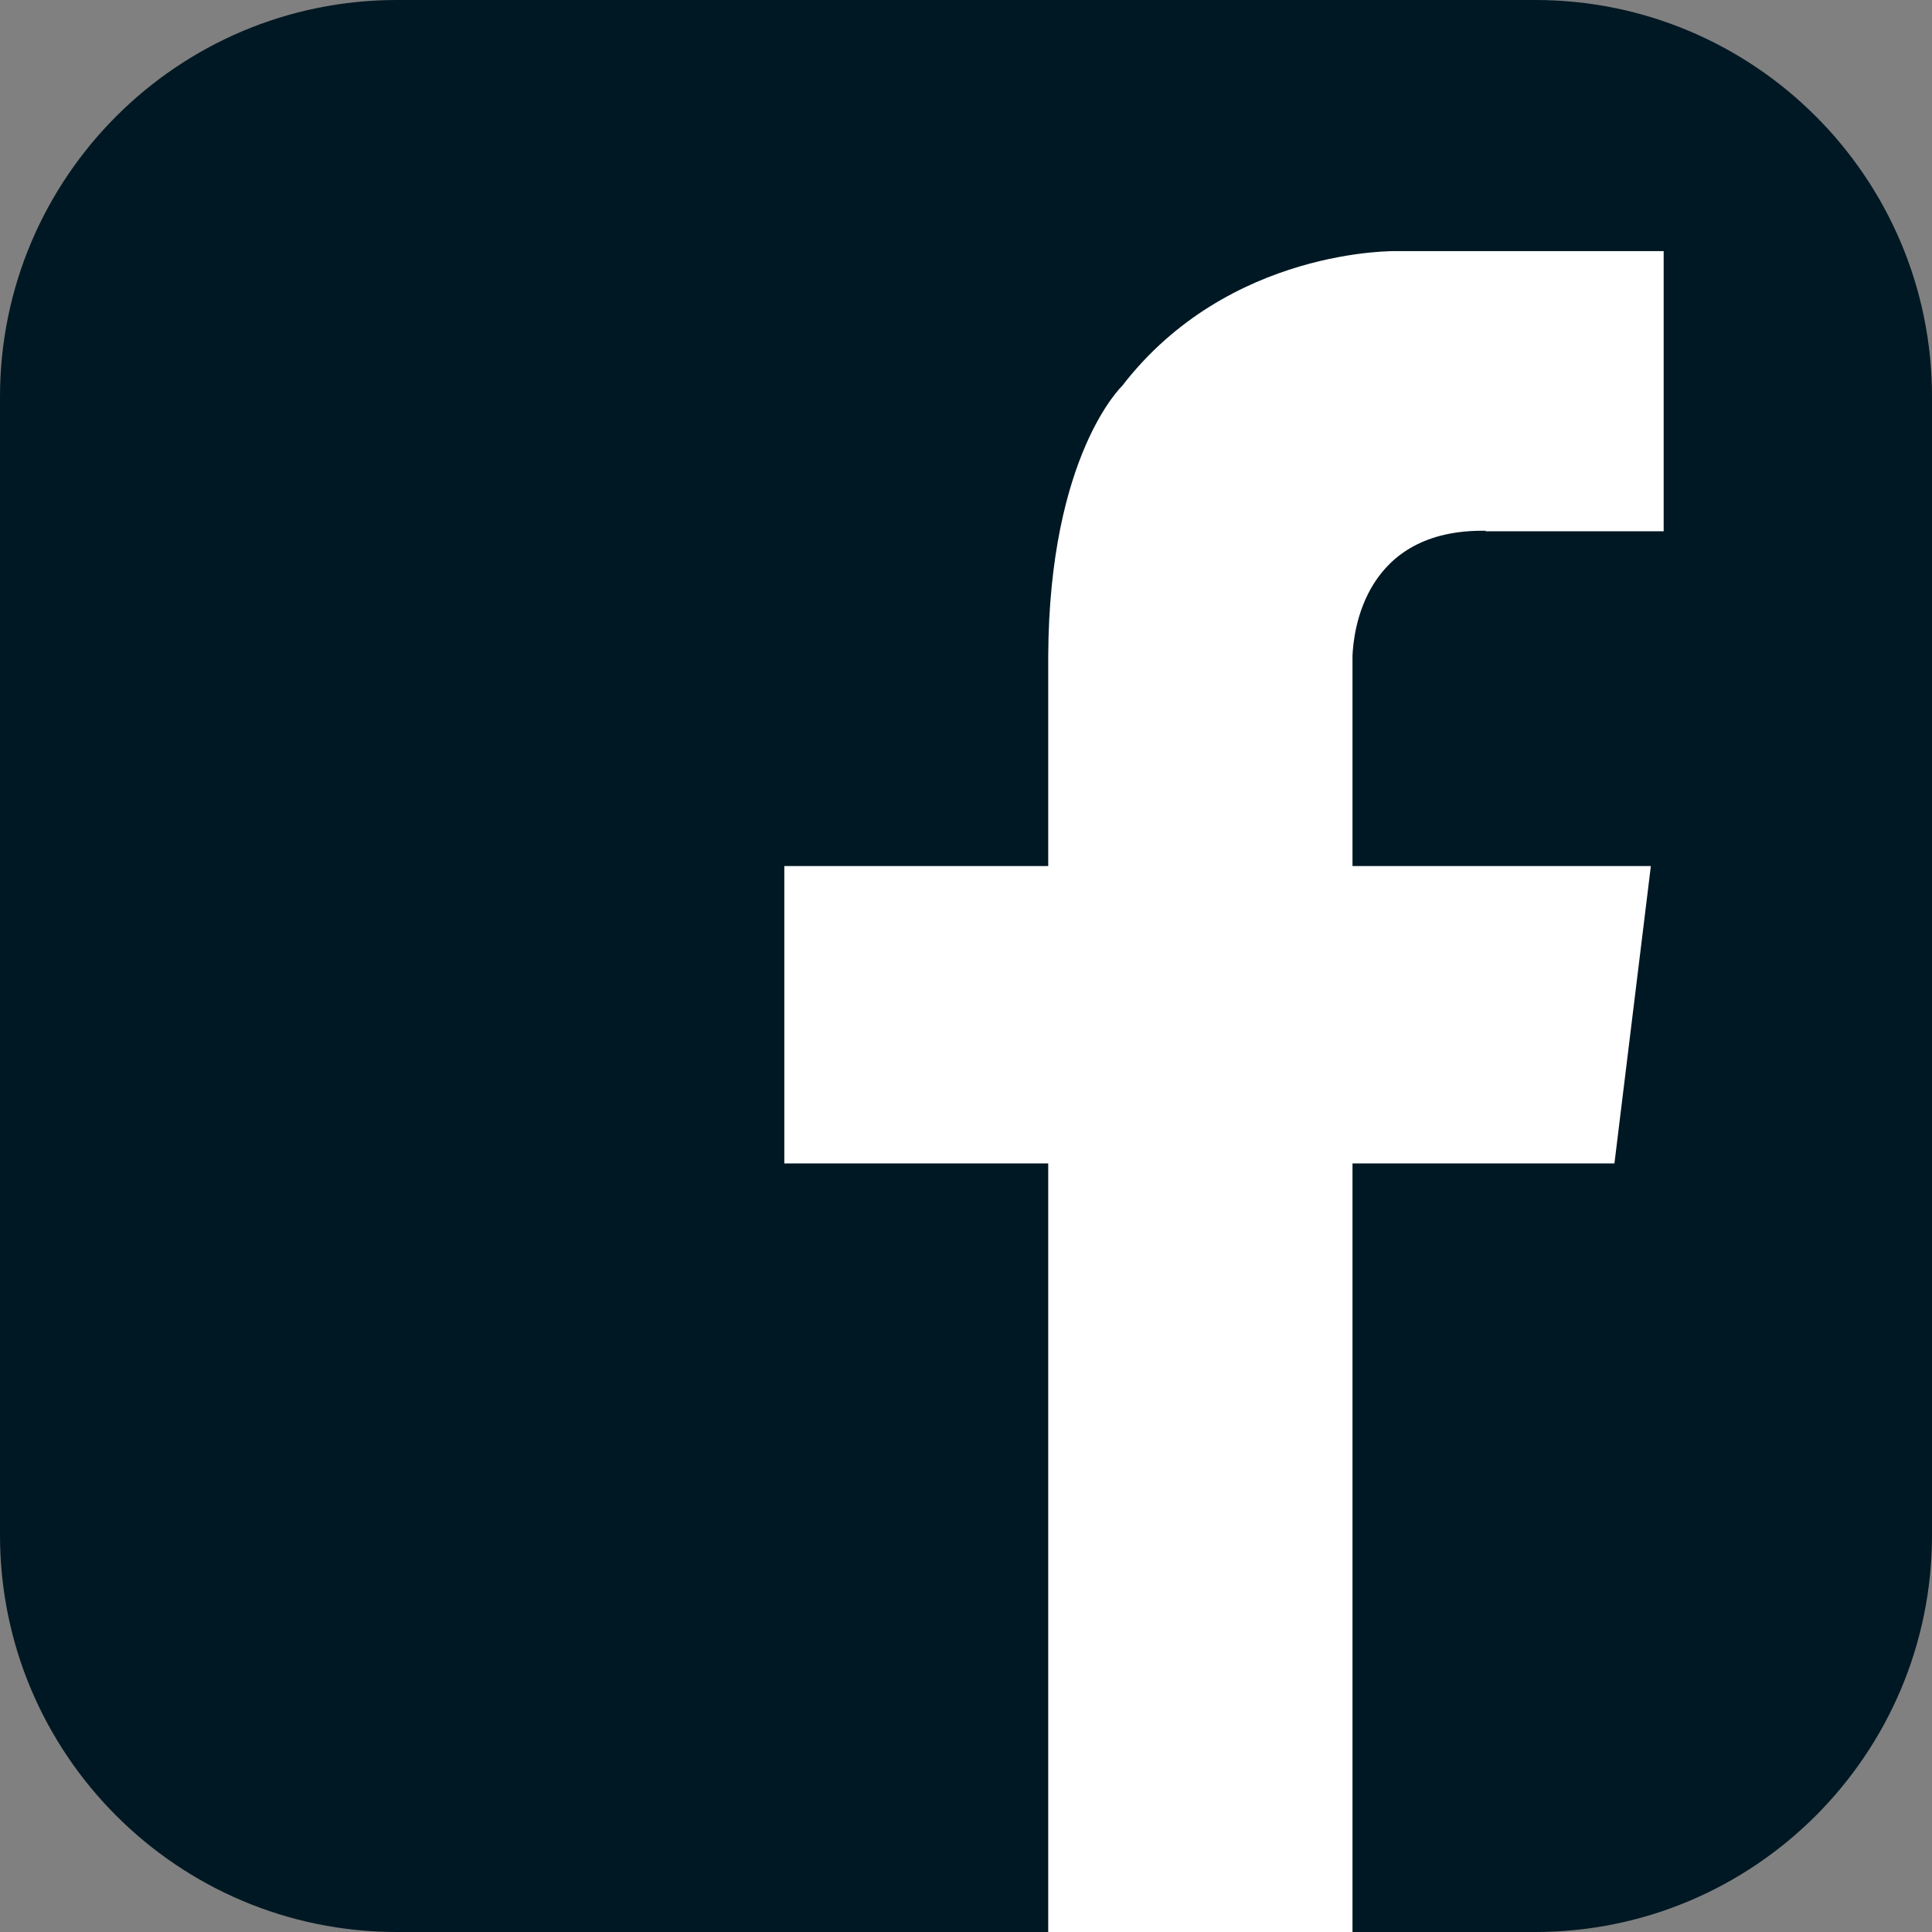
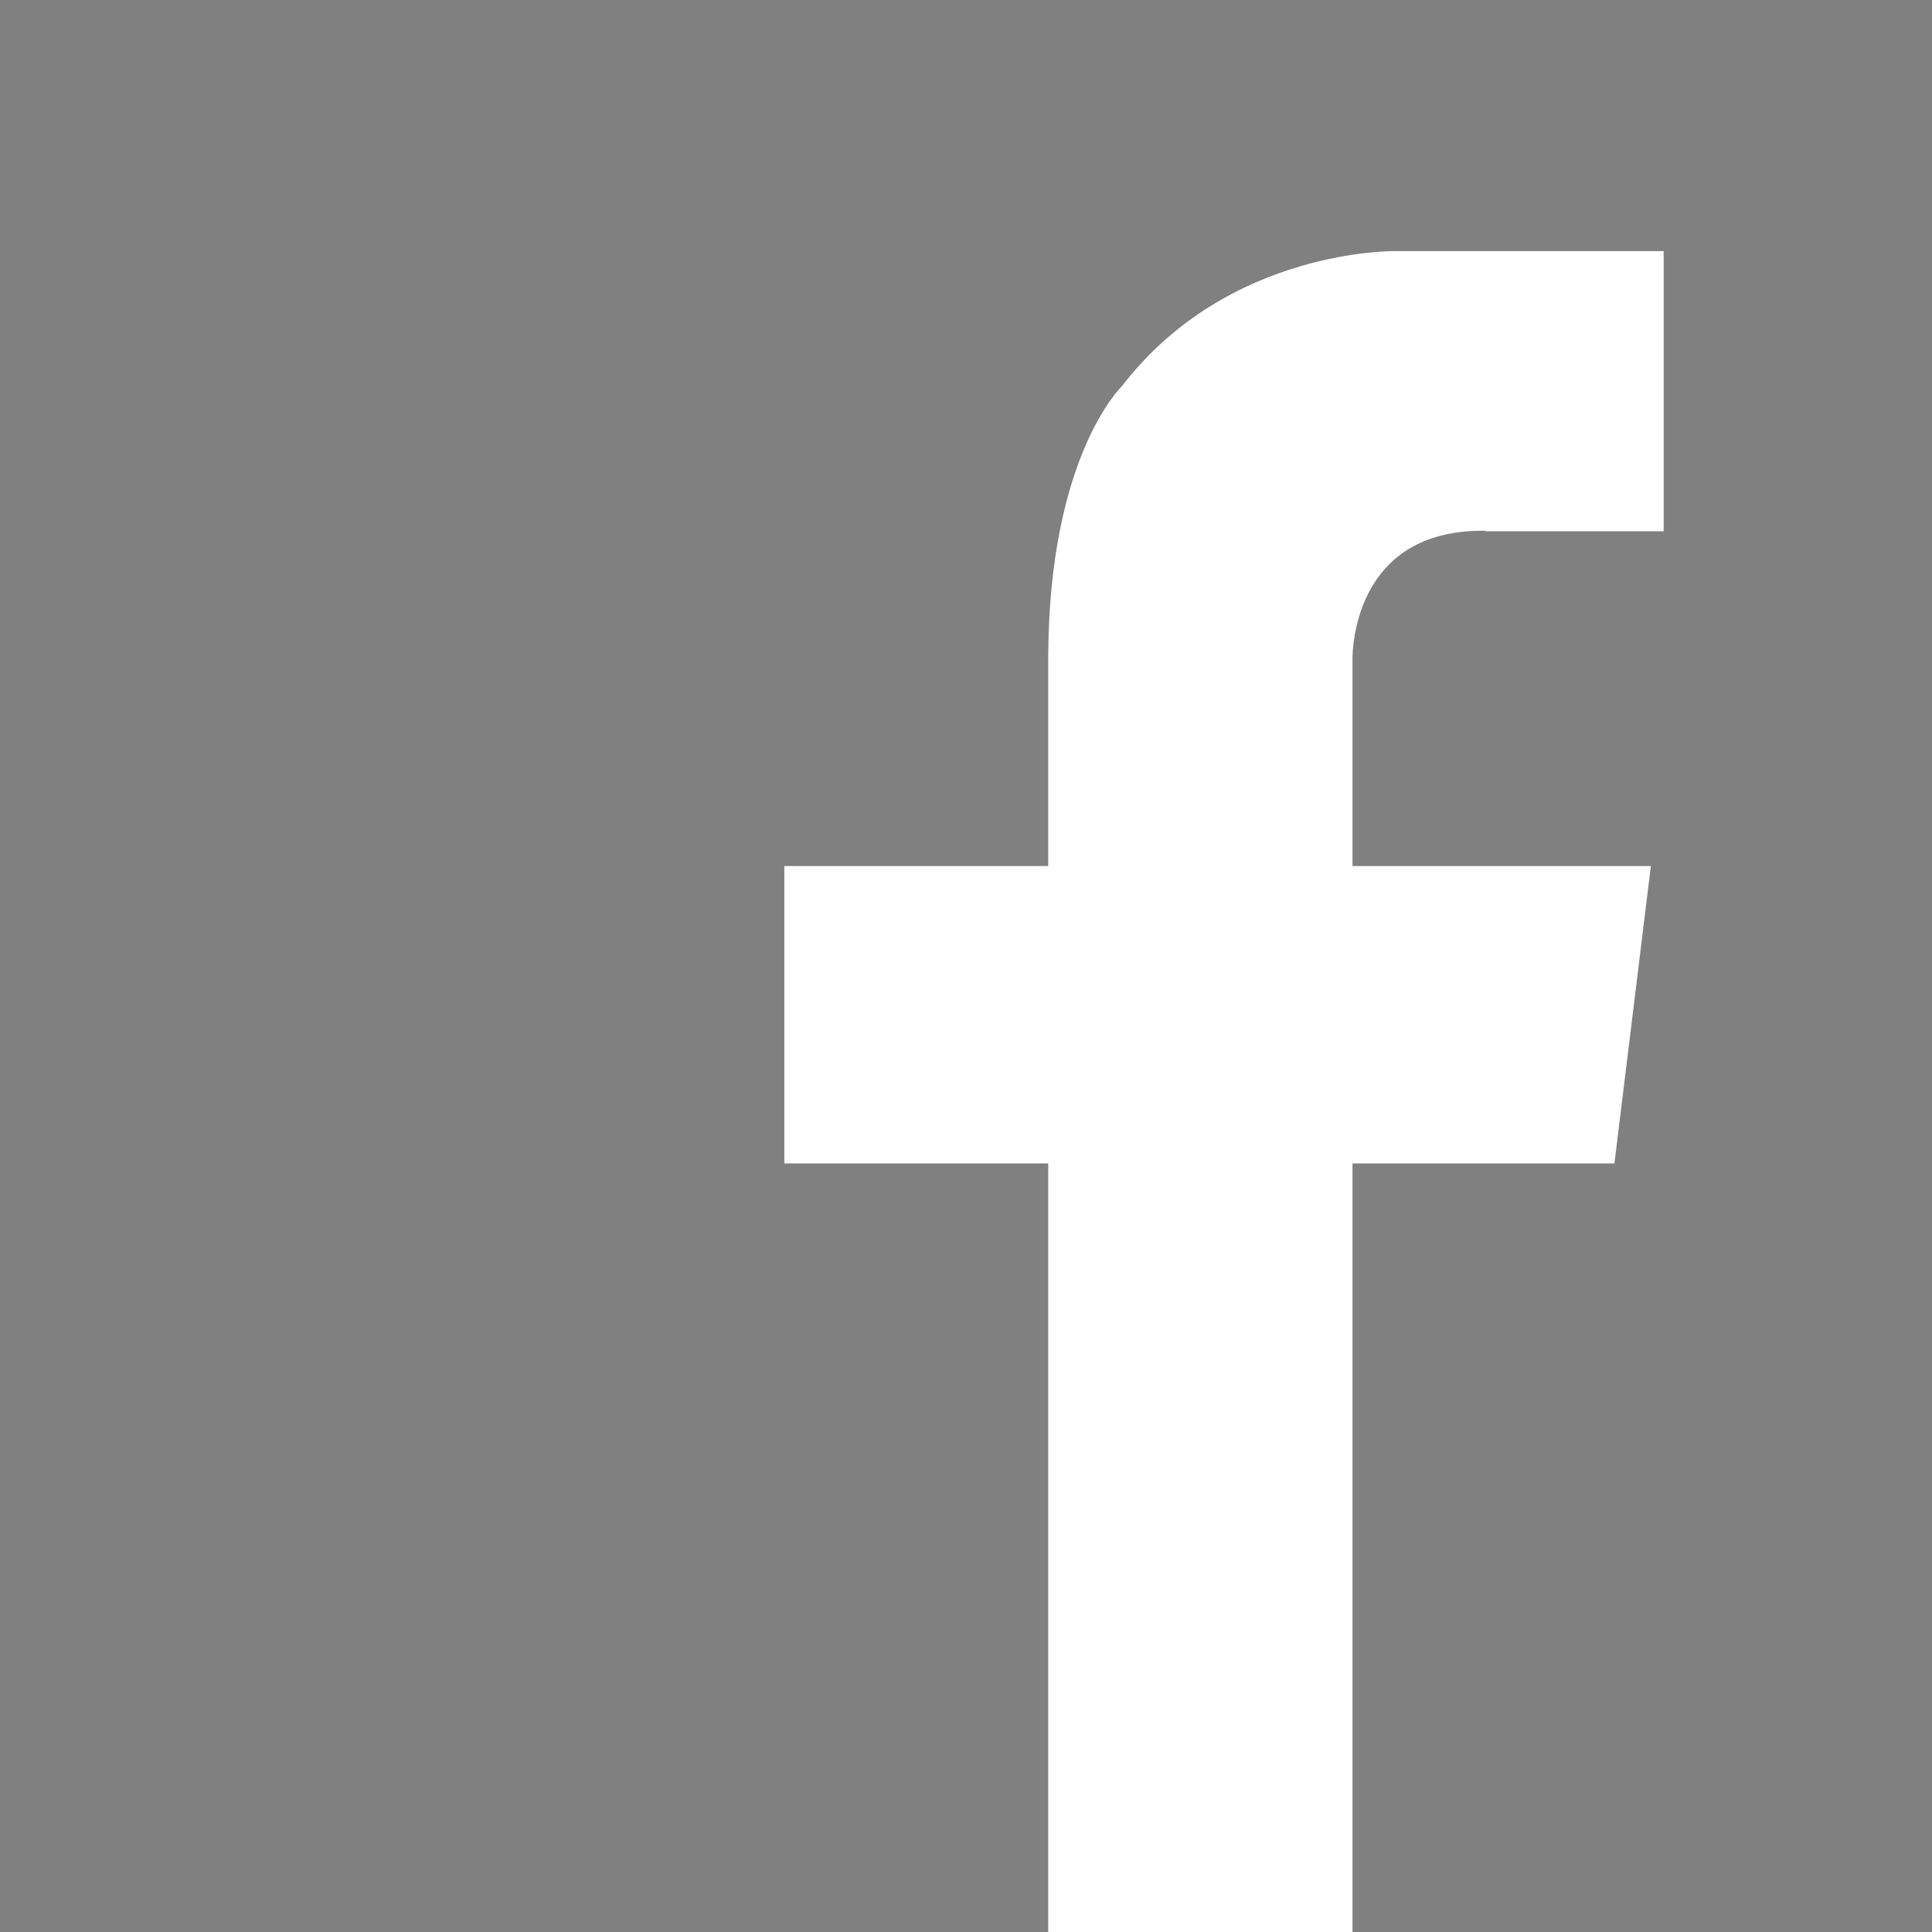
<svg xmlns="http://www.w3.org/2000/svg" id="Layer_2" data-name="Layer 2" viewBox="0 0 39.24 39.24">
  <rect x="0" y="0" width="39.24" height="39.24" fill="#808080" stroke="none" />
  <defs>
    <style>
      .cls-1 {
        fill: #001823;
      }

      .cls-2 {
        fill: #fff;
      }
    </style>
  </defs>
  <g id="Layer_1-2" data-name="Layer 1">
    <g>
-       <path class="cls-1" d="m8.06,0h23.12c4.45,0,8.06,3.61,8.06,8.06v23.12c0,4.45-3.61,8.06-8.06,8.06H8.06c-4.45,0-8.06-3.61-8.06-8.06V8.06C0,3.61,3.61,0,8.06,0Z" />
      <path class="cls-2" d="m30.17,10.79h3.62v-5.69h-5.42s-3.41-.08-5.58,2.74c0,0-1.48,1.4-1.5,5.48h0v4.27h-5.36v6.04h5.36v15.61h6.18v-15.61h5.32l.74-6.04h-6.06v-4.27h0c.02-.48.23-2.58,2.71-2.54Z" />
    </g>
  </g>
</svg>